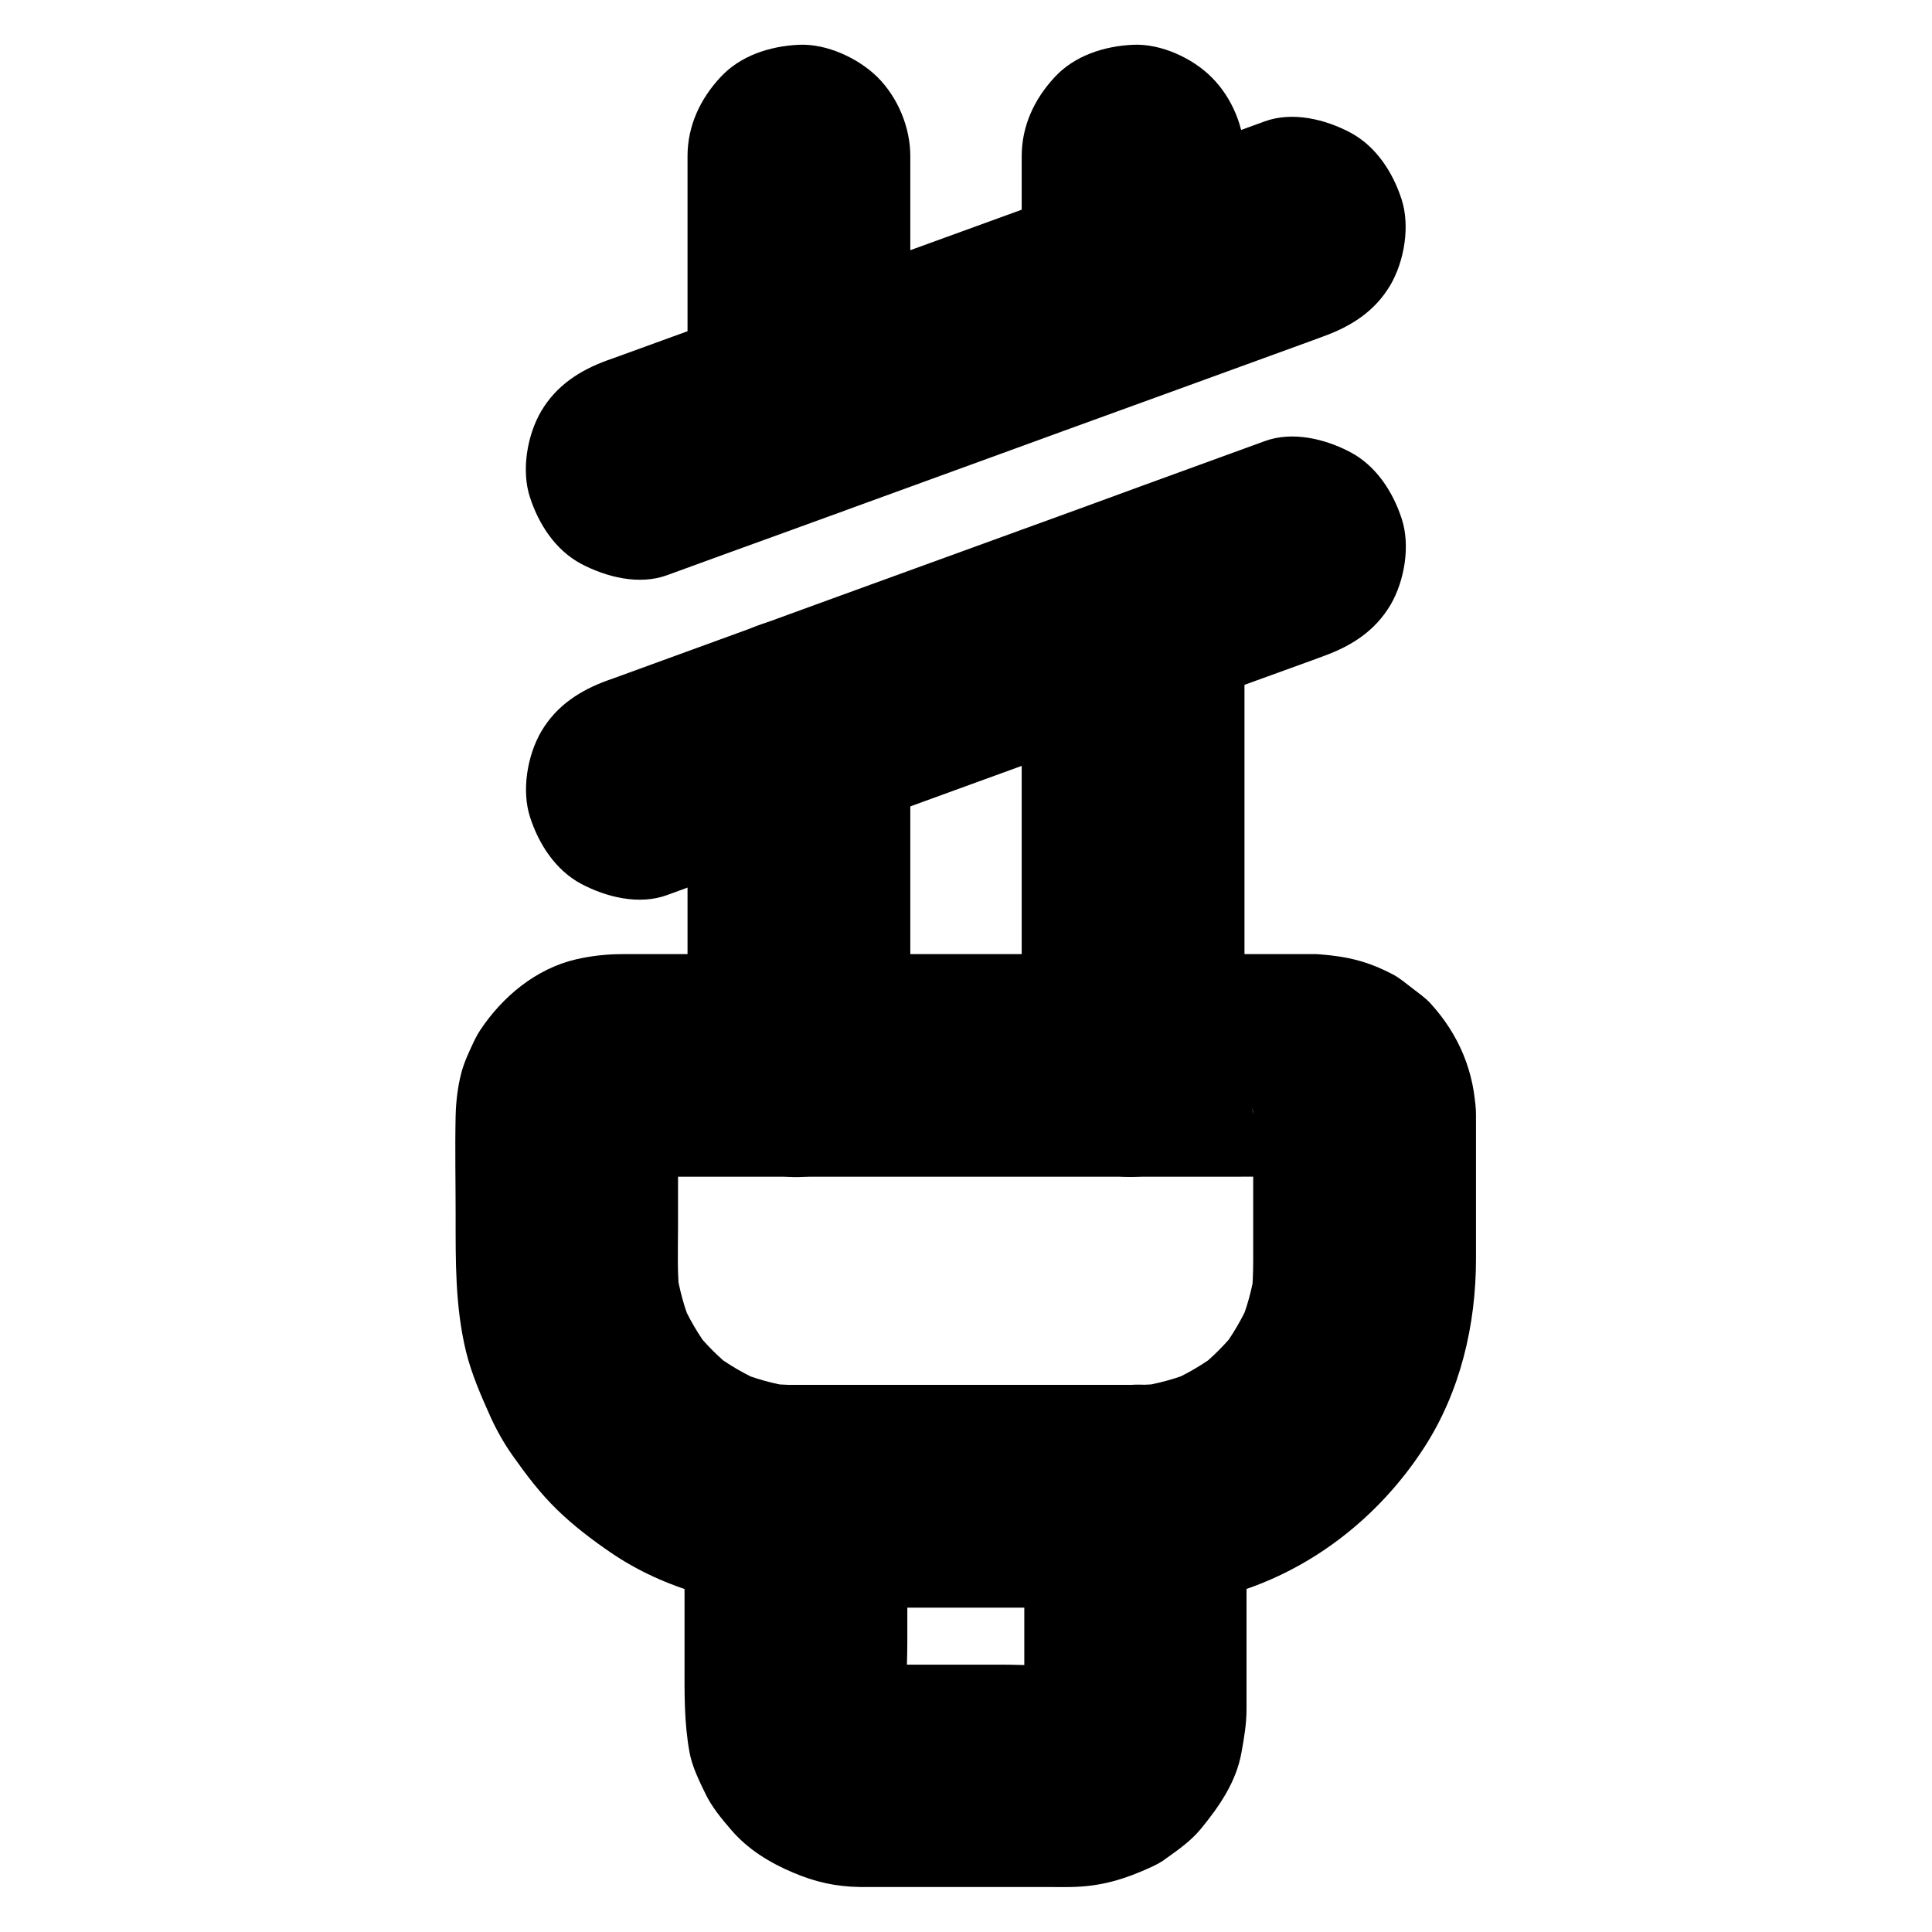
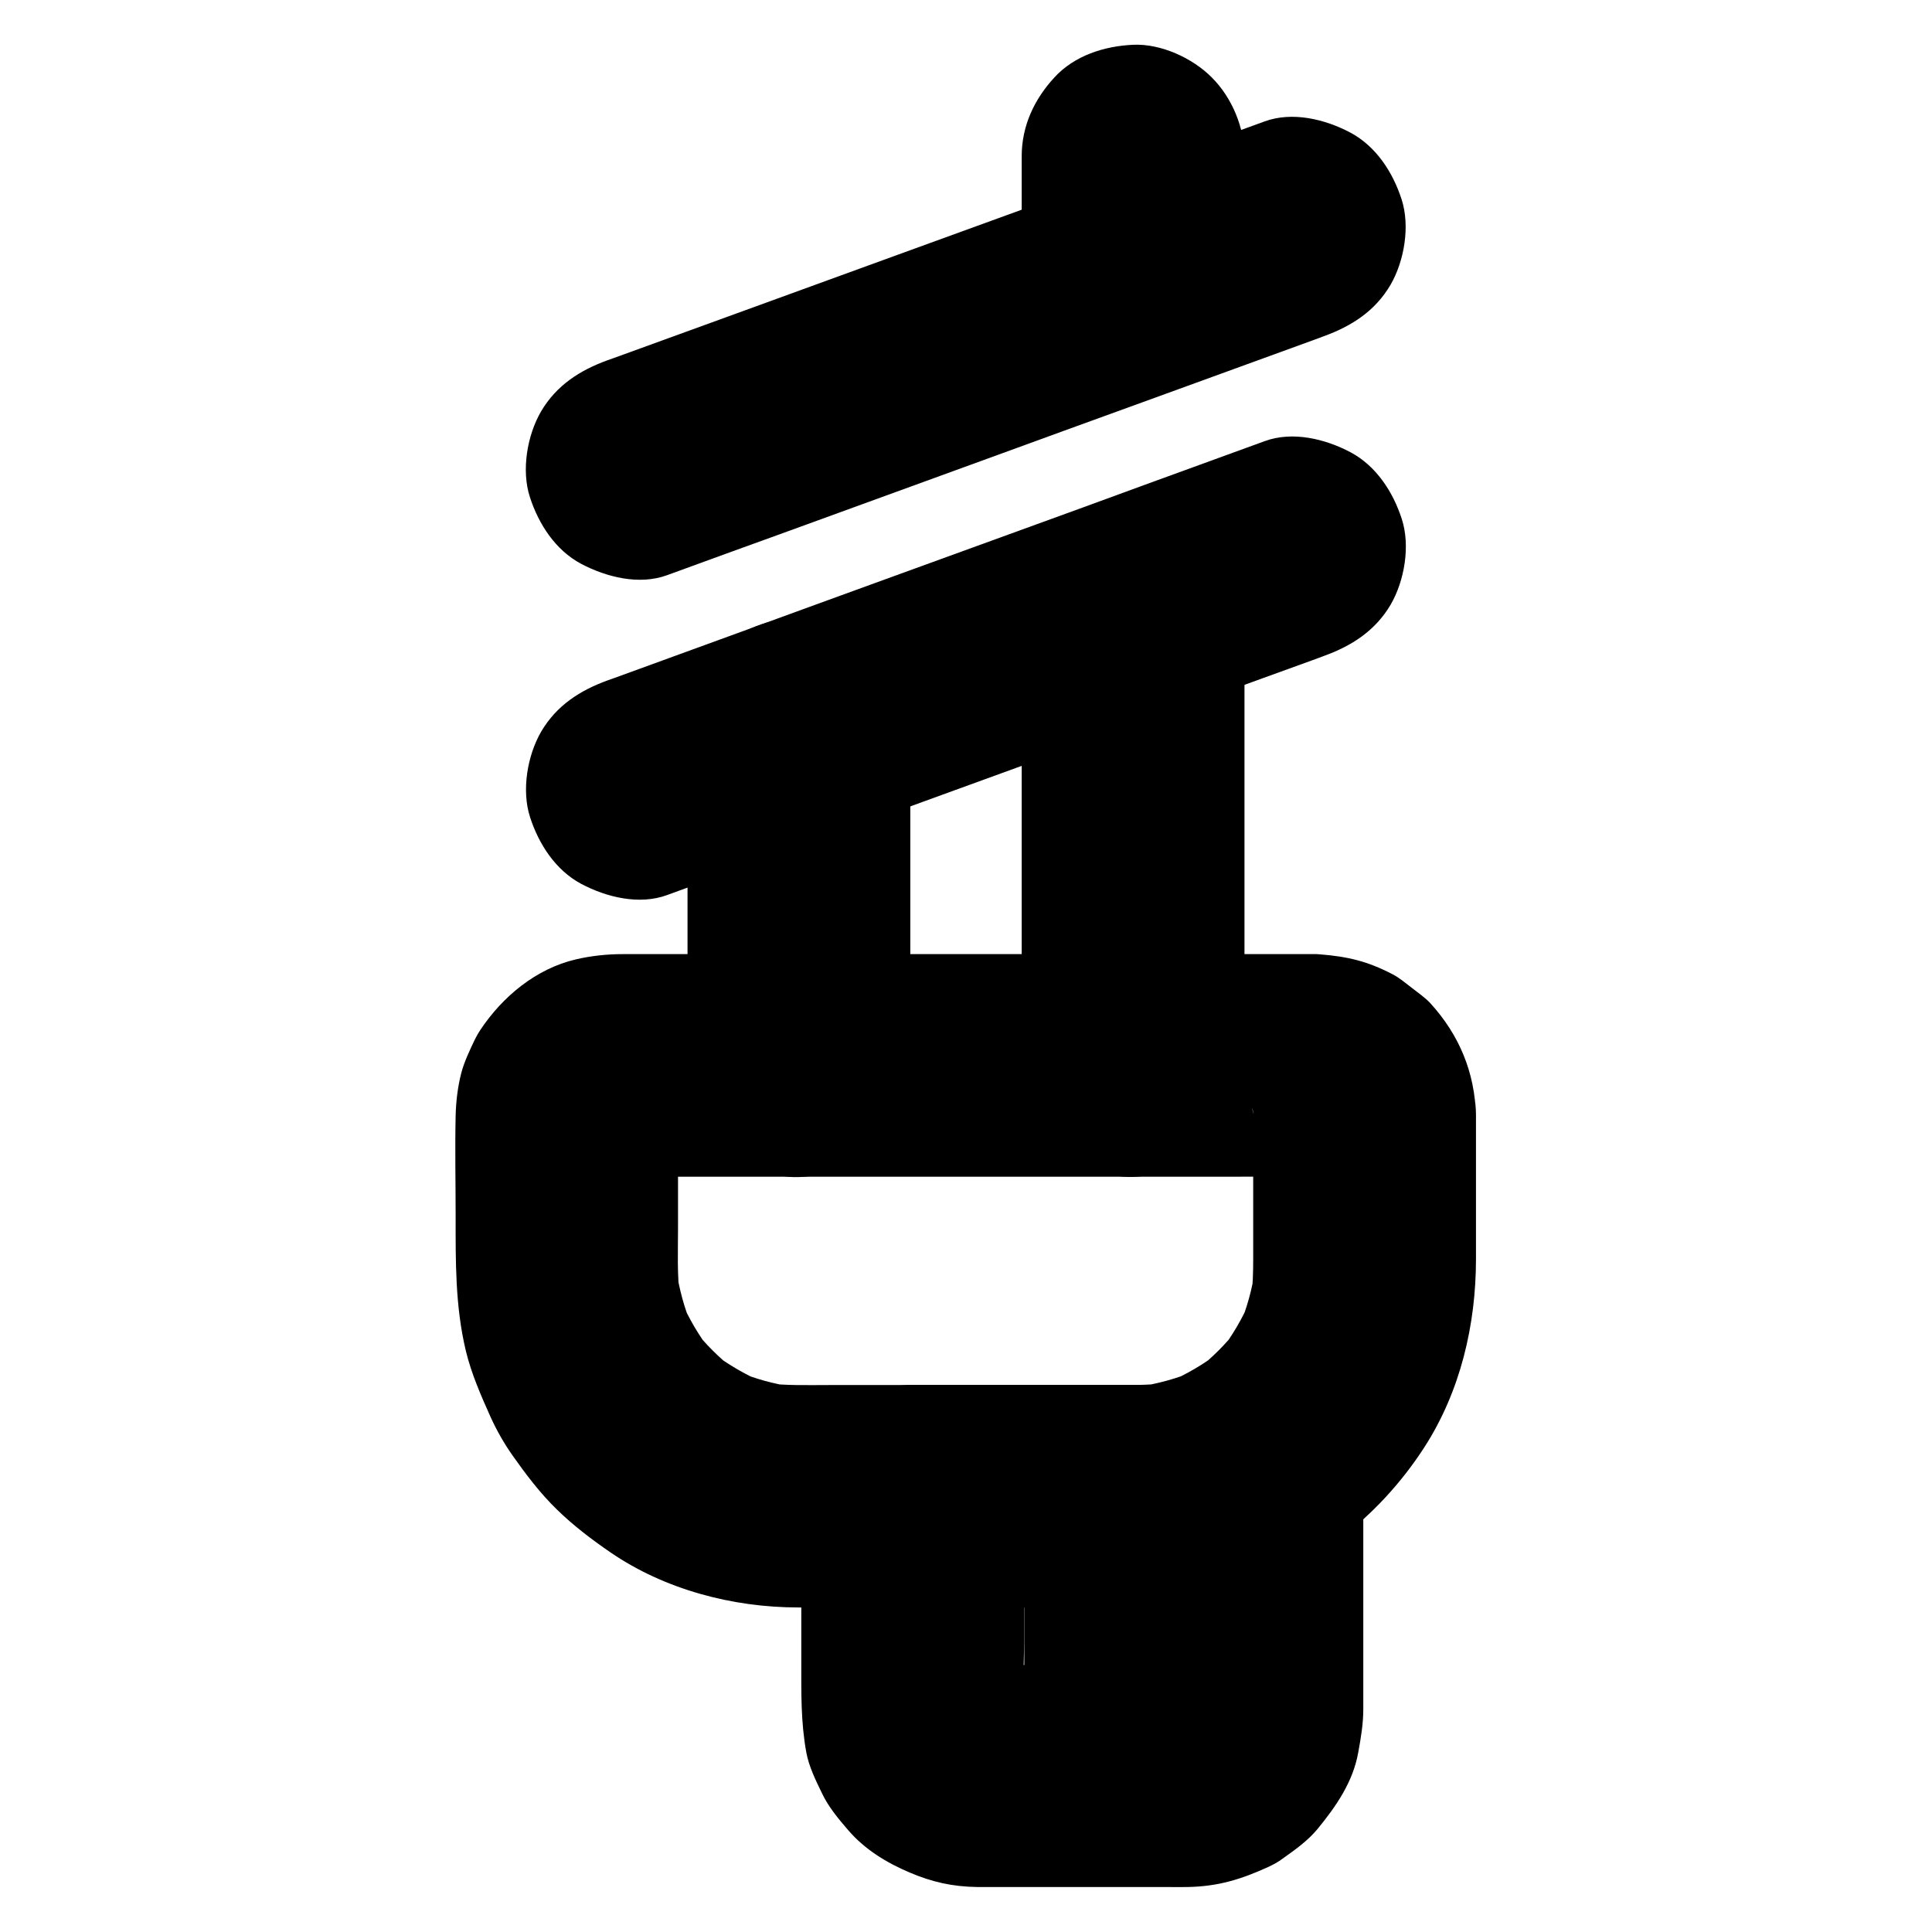
<svg xmlns="http://www.w3.org/2000/svg" fill="#000000" width="800px" height="800px" version="1.1" viewBox="144 144 512 512">
  <g>
-     <path d="m415.45 540.52v50.727c0 2.754 0.148 5.609-0.098 8.363 0.344-2.609 0.688-5.215 1.031-7.871-0.195 1.523-0.59 3-1.18 4.43 0.984-2.363 1.969-4.723 2.953-7.035-0.59 1.379-1.328 2.656-2.262 3.887 1.523-1.969 3.102-3.984 4.625-5.953-0.934 1.18-1.969 2.215-3.148 3.148 1.969-1.523 3.984-3.102 5.953-4.625-1.23 0.887-2.508 1.625-3.887 2.262 2.363-0.984 4.723-1.969 7.035-2.953-1.426 0.59-2.902 0.934-4.43 1.18 2.609-0.344 5.215-0.688 7.871-1.031-6.742 0.688-13.777 0.098-20.566 0.098h-30.945c-2.805 0-5.609 0.148-8.414-0.098 2.609 0.344 5.215 0.688 7.871 1.031-1.523-0.195-3-0.59-4.43-1.18 2.363 0.984 4.723 1.969 7.035 2.953-1.379-0.59-2.656-1.328-3.887-2.262 1.969 1.523 3.984 3.102 5.953 4.625-1.18-0.934-2.215-1.969-3.148-3.148 1.523 1.969 3.102 3.984 4.625 5.953-0.887-1.23-1.625-2.508-2.262-3.887 0.984 2.363 1.969 4.723 2.953 7.035-0.59-1.426-0.934-2.902-1.18-4.43 0.344 2.609 0.688 5.215 1.031 7.871-0.688-6.691-0.098-13.676-0.098-20.418v-31.34-7.332l-29.52 29.52h30.258 48.512 11.121c7.578 0 15.5-3.297 20.859-8.66 5.117-5.117 8.953-13.531 8.66-20.859-0.344-7.625-2.856-15.547-8.66-20.859-5.758-5.312-12.891-8.66-20.859-8.66h-30.258-48.512-11.121c-15.941 0-29.52 13.531-29.52 29.52v43.984c0 8.168-0.148 15.793 1.328 23.91 0.688 3.738 2.508 7.43 4.133 10.773 1.672 3.59 4.43 6.887 6.938 9.789 4.43 5.164 10.184 8.66 16.336 11.266 5.902 2.508 11.266 3.738 17.91 3.836h1.77 48.562c1.77 0 3.59 0.051 5.363 0 8.117-0.148 14.168-2.016 21.402-5.312 1.379-0.641 2.656-1.328 3.887-2.262 3.246-2.312 6.594-4.676 9.152-7.773 4.922-6.004 9.445-12.496 10.824-20.367 0.688-3.738 1.328-7.578 1.328-11.367v-6.988-48.363-1.18c0-7.578-3.297-15.5-8.66-20.859-5.117-5.117-13.531-8.953-20.859-8.66-7.625 0.344-15.547 2.856-20.859 8.66-5.176 5.856-8.52 12.941-8.52 20.914z" />
+     <path d="m415.45 540.52v50.727c0 2.754 0.148 5.609-0.098 8.363 0.344-2.609 0.688-5.215 1.031-7.871-0.195 1.523-0.59 3-1.18 4.43 0.984-2.363 1.969-4.723 2.953-7.035-0.59 1.379-1.328 2.656-2.262 3.887 1.523-1.969 3.102-3.984 4.625-5.953-0.934 1.18-1.969 2.215-3.148 3.148 1.969-1.523 3.984-3.102 5.953-4.625-1.23 0.887-2.508 1.625-3.887 2.262 2.363-0.984 4.723-1.969 7.035-2.953-1.426 0.59-2.902 0.934-4.43 1.18 2.609-0.344 5.215-0.688 7.871-1.031-6.742 0.688-13.777 0.098-20.566 0.098c-2.805 0-5.609 0.148-8.414-0.098 2.609 0.344 5.215 0.688 7.871 1.031-1.523-0.195-3-0.59-4.43-1.18 2.363 0.984 4.723 1.969 7.035 2.953-1.379-0.59-2.656-1.328-3.887-2.262 1.969 1.523 3.984 3.102 5.953 4.625-1.18-0.934-2.215-1.969-3.148-3.148 1.523 1.969 3.102 3.984 4.625 5.953-0.887-1.23-1.625-2.508-2.262-3.887 0.984 2.363 1.969 4.723 2.953 7.035-0.59-1.426-0.934-2.902-1.18-4.43 0.344 2.609 0.688 5.215 1.031 7.871-0.688-6.691-0.098-13.676-0.098-20.418v-31.34-7.332l-29.52 29.52h30.258 48.512 11.121c7.578 0 15.5-3.297 20.859-8.66 5.117-5.117 8.953-13.531 8.66-20.859-0.344-7.625-2.856-15.547-8.66-20.859-5.758-5.312-12.891-8.66-20.859-8.66h-30.258-48.512-11.121c-15.941 0-29.52 13.531-29.52 29.52v43.984c0 8.168-0.148 15.793 1.328 23.91 0.688 3.738 2.508 7.43 4.133 10.773 1.672 3.59 4.43 6.887 6.938 9.789 4.43 5.164 10.184 8.66 16.336 11.266 5.902 2.508 11.266 3.738 17.91 3.836h1.77 48.562c1.77 0 3.59 0.051 5.363 0 8.117-0.148 14.168-2.016 21.402-5.312 1.379-0.641 2.656-1.328 3.887-2.262 3.246-2.312 6.594-4.676 9.152-7.773 4.922-6.004 9.445-12.496 10.824-20.367 0.688-3.738 1.328-7.578 1.328-11.367v-6.988-48.363-1.18c0-7.578-3.297-15.5-8.66-20.859-5.117-5.117-13.531-8.953-20.859-8.66-7.625 0.344-15.547 2.856-20.859 8.66-5.176 5.856-8.52 12.941-8.52 20.914z" />
    <path d="m320.79 296.43c10.383-3.789 20.762-7.578 31.145-11.316 13.727-5.019 27.504-9.988 41.23-15.008 10.773-3.938 21.551-7.824 32.273-11.758 10.281-3.738 20.566-7.477 30.898-11.219 11.809-4.281 23.617-8.609 35.426-12.891 1.031-0.395 2.066-0.738 3.051-1.133 7.332-2.656 13.578-6.641 17.664-13.578 3.691-6.348 5.266-15.645 2.953-22.73-2.312-7.133-6.742-14.023-13.578-17.664-6.691-3.543-15.352-5.656-22.73-2.953-10.676 3.887-21.402 7.773-32.078 11.66-10.875 3.938-21.746 7.922-32.621 11.855-11.219 4.082-22.484 8.168-33.703 12.25-13.922 5.066-27.848 10.137-41.77 15.203-10.727 3.887-21.5 7.824-32.227 11.711-0.543 0.195-1.082 0.395-1.672 0.59-7.332 2.656-13.578 6.641-17.664 13.578-3.691 6.348-5.266 15.645-2.953 22.73 2.312 7.133 6.742 14.023 13.578 17.664 6.738 3.547 15.398 5.711 22.777 3.008z" />
    <path d="m320.79 381.2c10.383-3.789 20.762-7.578 31.145-11.367 13.824-5.019 27.652-10.086 41.477-15.105 10.824-3.938 21.648-7.871 32.473-11.809 10.234-3.738 20.469-7.477 30.75-11.168 11.711-4.281 23.469-8.562 35.18-12.793 1.031-0.395 2.066-0.738 3.051-1.133 7.332-2.656 13.578-6.641 17.664-13.578 3.691-6.348 5.266-15.645 2.953-22.73-2.312-7.133-6.742-14.023-13.578-17.664-6.691-3.543-15.352-5.656-22.73-2.953-10.629 3.887-21.254 7.723-31.883 11.609-10.828 3.996-21.703 7.93-32.527 11.867-11.266 4.082-22.582 8.215-33.852 12.301-13.973 5.066-27.945 10.184-41.871 15.254-10.773 3.938-21.5 7.824-32.273 11.758-0.543 0.195-1.082 0.395-1.672 0.59-7.332 2.656-13.578 6.641-17.664 13.578-3.691 6.348-5.266 15.645-2.953 22.73 2.312 7.133 6.742 14.023 13.578 17.664 6.695 3.539 15.355 5.656 22.734 2.949z" />
    <path d="m414.76 305.29v40.984 65.238 14.859c0 7.578 3.297 15.5 8.66 20.859 5.117 5.117 13.531 8.953 20.859 8.66 7.625-0.344 15.547-2.856 20.859-8.66 5.312-5.758 8.66-12.891 8.66-20.859v-40.984-65.238-14.859c0-7.578-3.297-15.5-8.66-20.859-5.117-5.117-13.531-8.953-20.859-8.66-7.625 0.344-15.547 2.856-20.859 8.66-5.312 5.754-8.66 12.84-8.66 20.859z" />
    <path d="m476.11 439.61v38.129c0 3.492-0.098 6.988-0.543 10.48 0.344-2.609 0.688-5.215 1.031-7.871-0.738 5.266-2.164 10.383-4.231 15.301 0.984-2.363 1.969-4.723 2.953-7.035-2.066 4.773-4.676 9.25-7.871 13.43 1.523-1.969 3.102-3.984 4.625-5.953-3.199 4.082-6.84 7.723-10.922 10.922 1.969-1.523 3.984-3.102 5.953-4.625-4.133 3.148-8.609 5.805-13.43 7.871 2.363-0.984 4.723-1.969 7.035-2.953-4.922 2.066-10.035 3.445-15.301 4.231 2.609-0.344 5.215-0.688 7.871-1.031-4.969 0.641-9.988 0.543-15.008 0.543h-22.484-52.055c-5.758 0-11.512 0.195-17.219-0.543 2.609 0.344 5.215 0.688 7.871 1.031-5.266-0.738-10.383-2.164-15.301-4.231 2.363 0.984 4.723 1.969 7.035 2.953-4.773-2.066-9.25-4.676-13.43-7.871 1.969 1.523 3.984 3.102 5.953 4.625-4.082-3.199-7.723-6.84-10.922-10.922 1.523 1.969 3.102 3.984 4.625 5.953-3.148-4.133-5.805-8.609-7.871-13.43 0.984 2.363 1.969 4.723 2.953 7.035-2.066-4.922-3.445-10.035-4.231-15.301 0.344 2.609 0.688 5.215 1.031 7.871-0.836-6.25-0.543-12.645-0.543-18.941v-24.402c0-2.41-0.148-4.871 0.148-7.281-0.344 2.609-0.688 5.215-1.031 7.871 0.195-1.082 0.492-2.117 0.887-3.148-0.984 2.363-1.969 4.723-2.953 7.035 0.441-0.984 0.984-1.871 1.574-2.754-1.523 1.969-3.102 3.984-4.625 5.953 0.789-1.031 1.672-1.871 2.707-2.707-1.969 1.523-3.984 3.102-5.953 4.625 0.887-0.641 1.77-1.133 2.754-1.574-2.363 0.984-4.723 1.969-7.035 2.953 1.031-0.395 2.066-0.688 3.148-0.887-2.609 0.344-5.215 0.688-7.871 1.031 2.164-0.297 4.379-0.148 6.496-0.148h13.234 44.477 53.824 46.594c7.332 0 14.66-0.098 21.992 0 0.738 0 1.477 0.051 2.215 0.148-2.609-0.344-5.215-0.688-7.871-1.031 1.082 0.195 2.117 0.492 3.148 0.887-2.363-0.984-4.723-1.969-7.035-2.953 0.984 0.441 1.871 0.984 2.754 1.574-1.969-1.523-3.984-3.102-5.953-4.625 1.031 0.789 1.871 1.672 2.707 2.707-1.523-1.969-3.102-3.984-4.625-5.953 0.641 0.887 1.133 1.77 1.574 2.754-0.984-2.363-1.969-4.723-2.953-7.035 0.395 1.031 0.688 2.066 0.887 3.148-0.344-2.609-0.688-5.215-1.031-7.871 0.191 0.688 0.238 1.375 0.238 2.016 0.195 7.676 3.148 15.398 8.66 20.859 5.117 5.117 13.531 8.953 20.859 8.66 7.625-0.344 15.547-2.856 20.859-8.66 5.215-5.707 8.855-12.941 8.66-20.859-0.297-11.414-4.43-21.352-12.102-29.766-1.426-1.523-3.246-2.754-4.871-4.035-1.77-1.328-3.246-2.656-5.164-3.641-6.641-3.445-11.855-4.676-19.285-5.266-1.082-0.098-2.164-0.051-3.297-0.051h-14.906-58.941-67.551-40c-4.133 0-8.316 0.441-12.348 1.379-10.629 2.461-19.531 9.891-25.438 18.793-0.543 0.836-0.984 1.625-1.426 2.508-1.328 2.805-2.805 5.856-3.59 8.906-0.934 3.641-1.379 7.477-1.477 11.219-0.195 8.809 0 17.613 0 26.422 0 12.102-0.148 23.961 2.707 35.918 1.477 6.102 4.035 11.906 6.594 17.613 1.625 3.543 3.543 6.938 5.805 10.137 3.543 5.019 7.332 10.035 11.758 14.316 4.328 4.231 9.25 7.969 14.219 11.367 14.367 9.84 32.422 14.562 49.691 14.562h20.32 62.484c10.332 0 20.664-0.441 30.699-3.246 21.746-6.004 40.246-20.32 52.449-39.211 9.543-14.809 13.676-32.422 13.676-49.891v-30.309-7.871c0-7.578-3.297-15.5-8.66-20.859-5.117-5.117-13.531-8.953-20.859-8.66-7.625 0.344-15.547 2.856-20.859 8.66-5.32 5.949-8.668 13.031-8.668 21.004z" />
-     <path d="m385.24 252.3v-58.695-8.266c0-7.578-3.297-15.5-8.66-20.859-5.117-5.07-13.527-8.957-20.859-8.613-7.625 0.344-15.547 2.856-20.859 8.66-5.316 5.754-8.66 12.84-8.66 20.859v58.695 8.266c0 7.578 3.297 15.5 8.66 20.859 5.117 5.117 13.531 8.953 20.859 8.66 7.625-0.344 15.547-2.856 20.859-8.66 5.316-5.805 8.66-12.887 8.66-20.906z" />
    <path d="m385.24 426.42v-30.16-48.07-11.02c0-7.578-3.297-15.5-8.66-20.859-5.117-5.117-13.531-8.953-20.859-8.66-7.625 0.344-15.547 2.856-20.859 8.66-5.312 5.758-8.66 12.891-8.66 20.859v30.16 48.07 11.02c0 7.578 3.297 15.5 8.66 20.859 5.117 5.117 13.531 8.953 20.859 8.66 7.625-0.344 15.547-2.856 20.859-8.66 5.316-5.805 8.66-12.887 8.66-20.859z" />
    <path d="m473.8 219.73v-34.34c0-7.578-3.297-15.5-8.66-20.859-5.066-5.121-13.477-9.008-20.859-8.664-7.625 0.344-15.547 2.856-20.859 8.66-5.312 5.754-8.66 12.84-8.66 20.859v34.34c0 7.578 3.297 15.5 8.66 20.859 5.117 5.117 13.531 8.953 20.859 8.66 7.625-0.344 15.547-2.856 20.859-8.66 5.316-5.754 8.66-12.836 8.66-20.855z" />
  </g>
</svg>